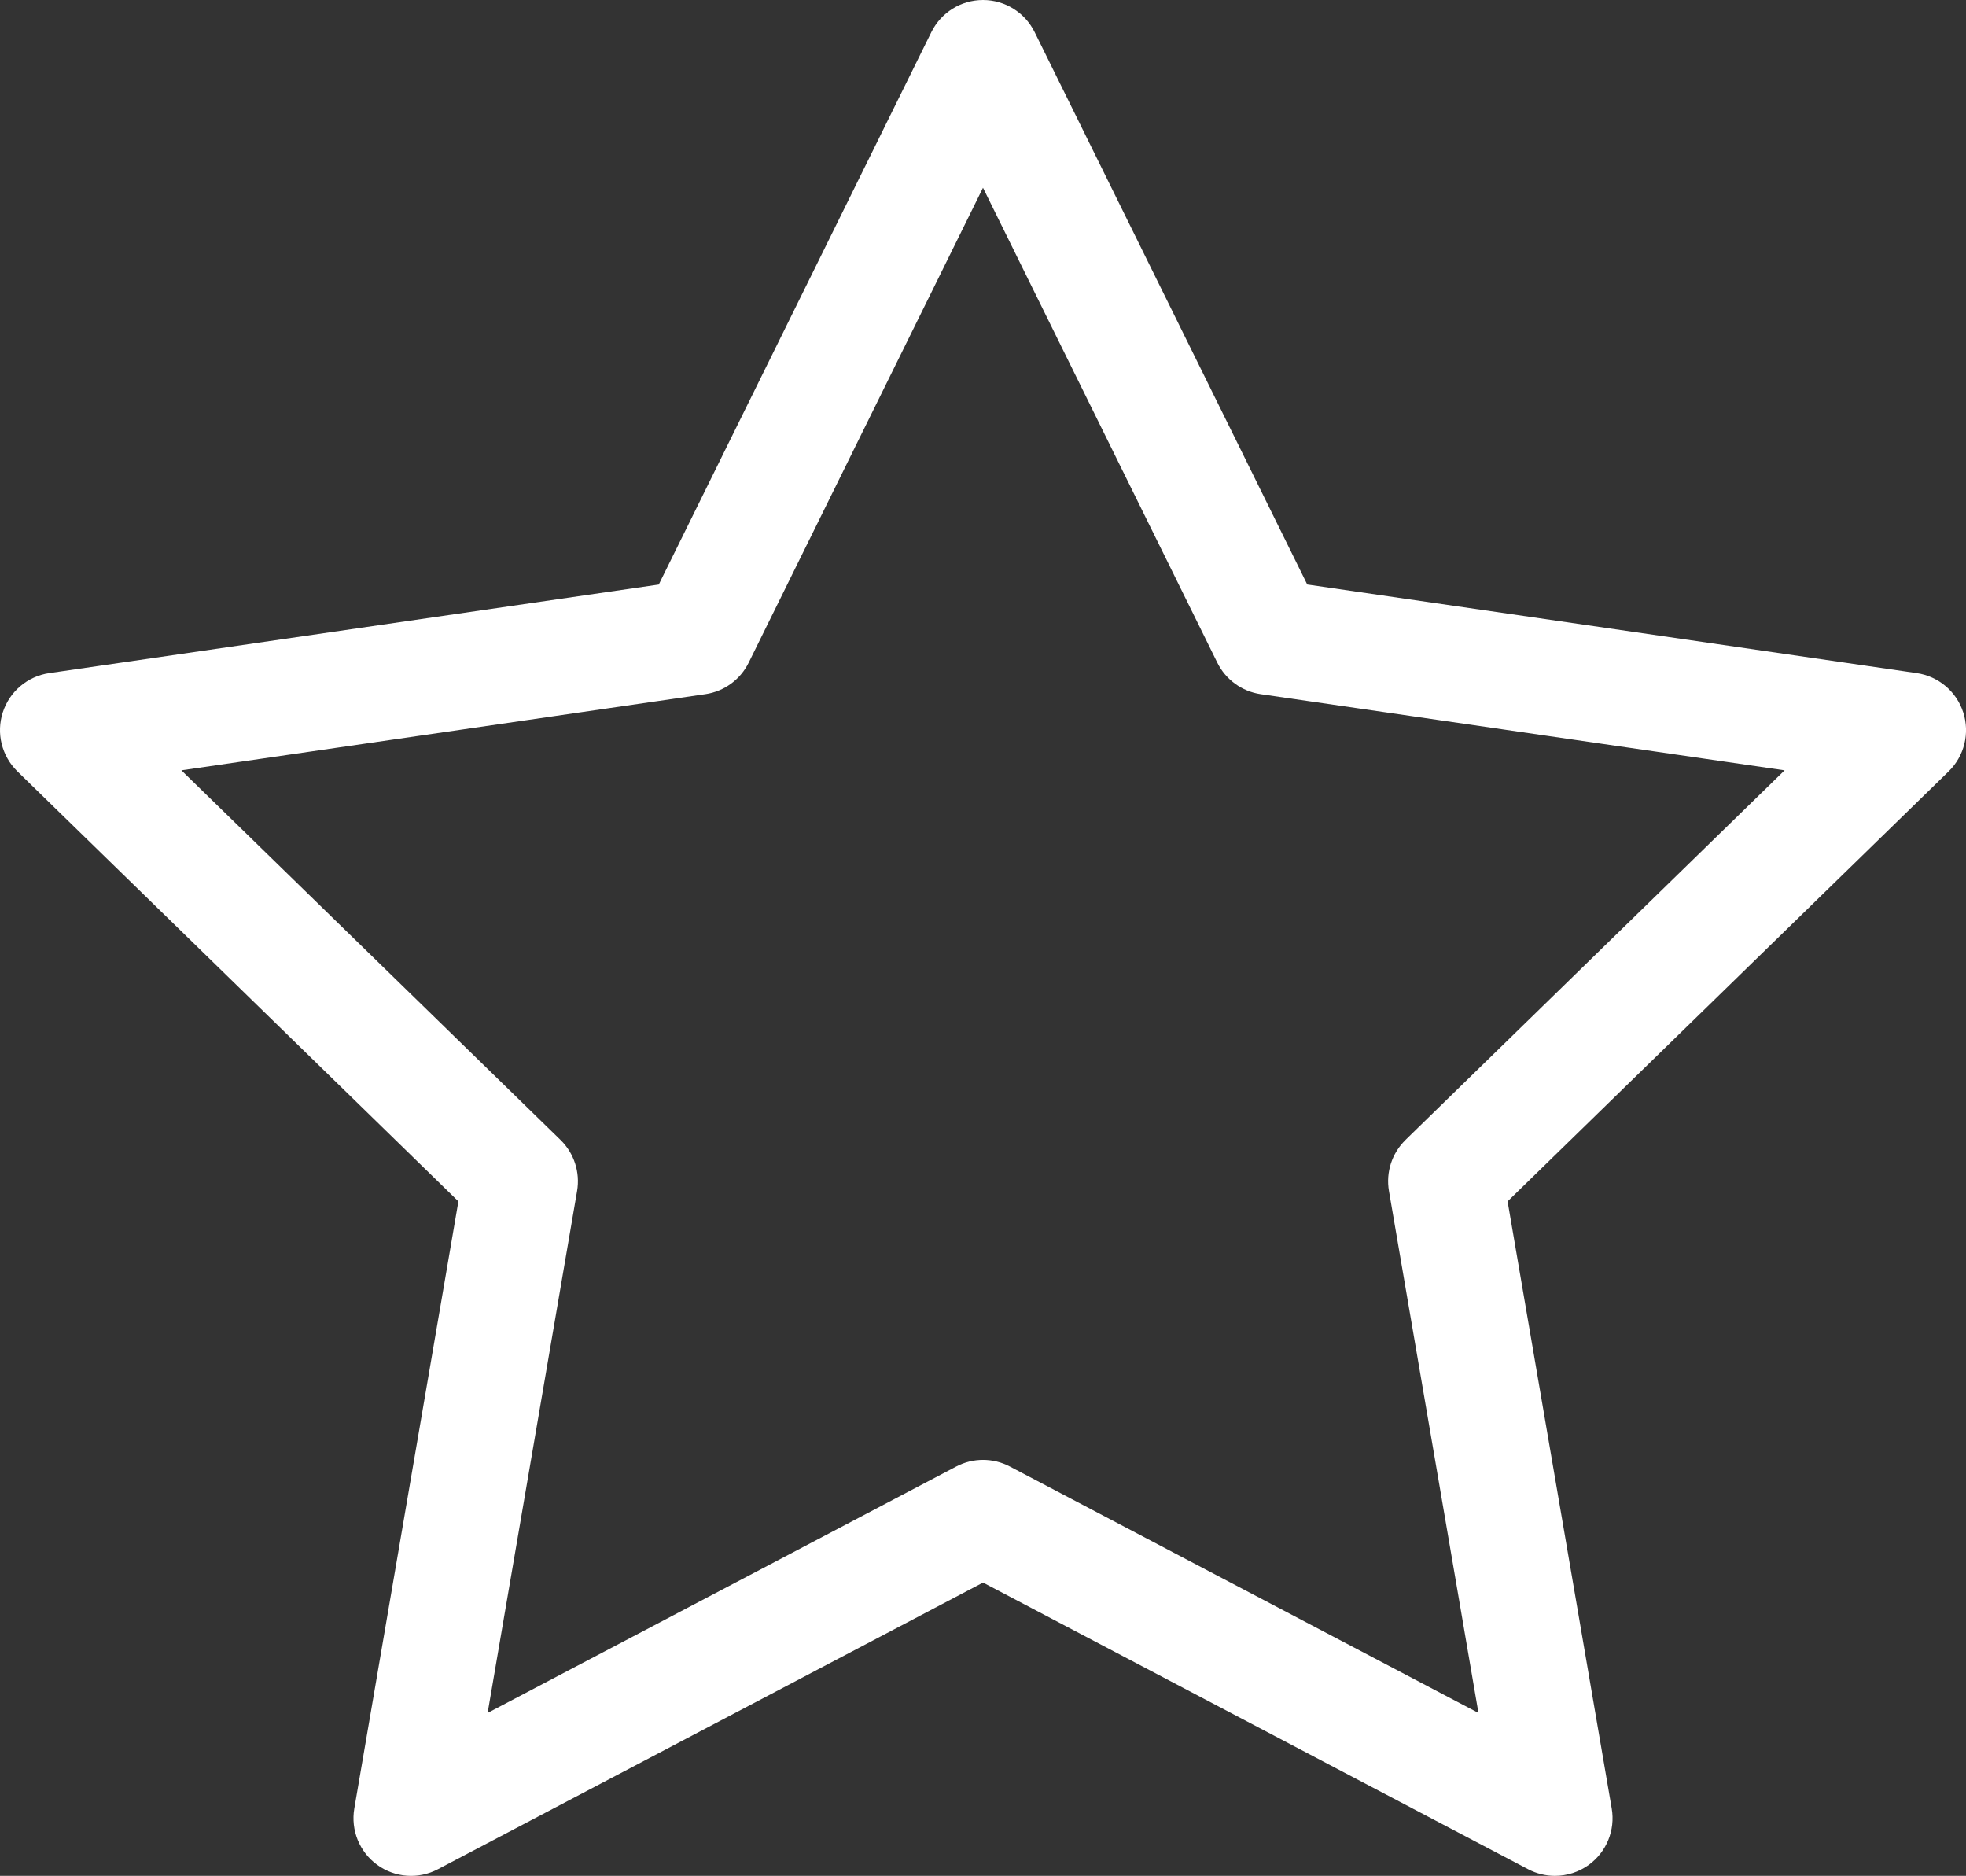
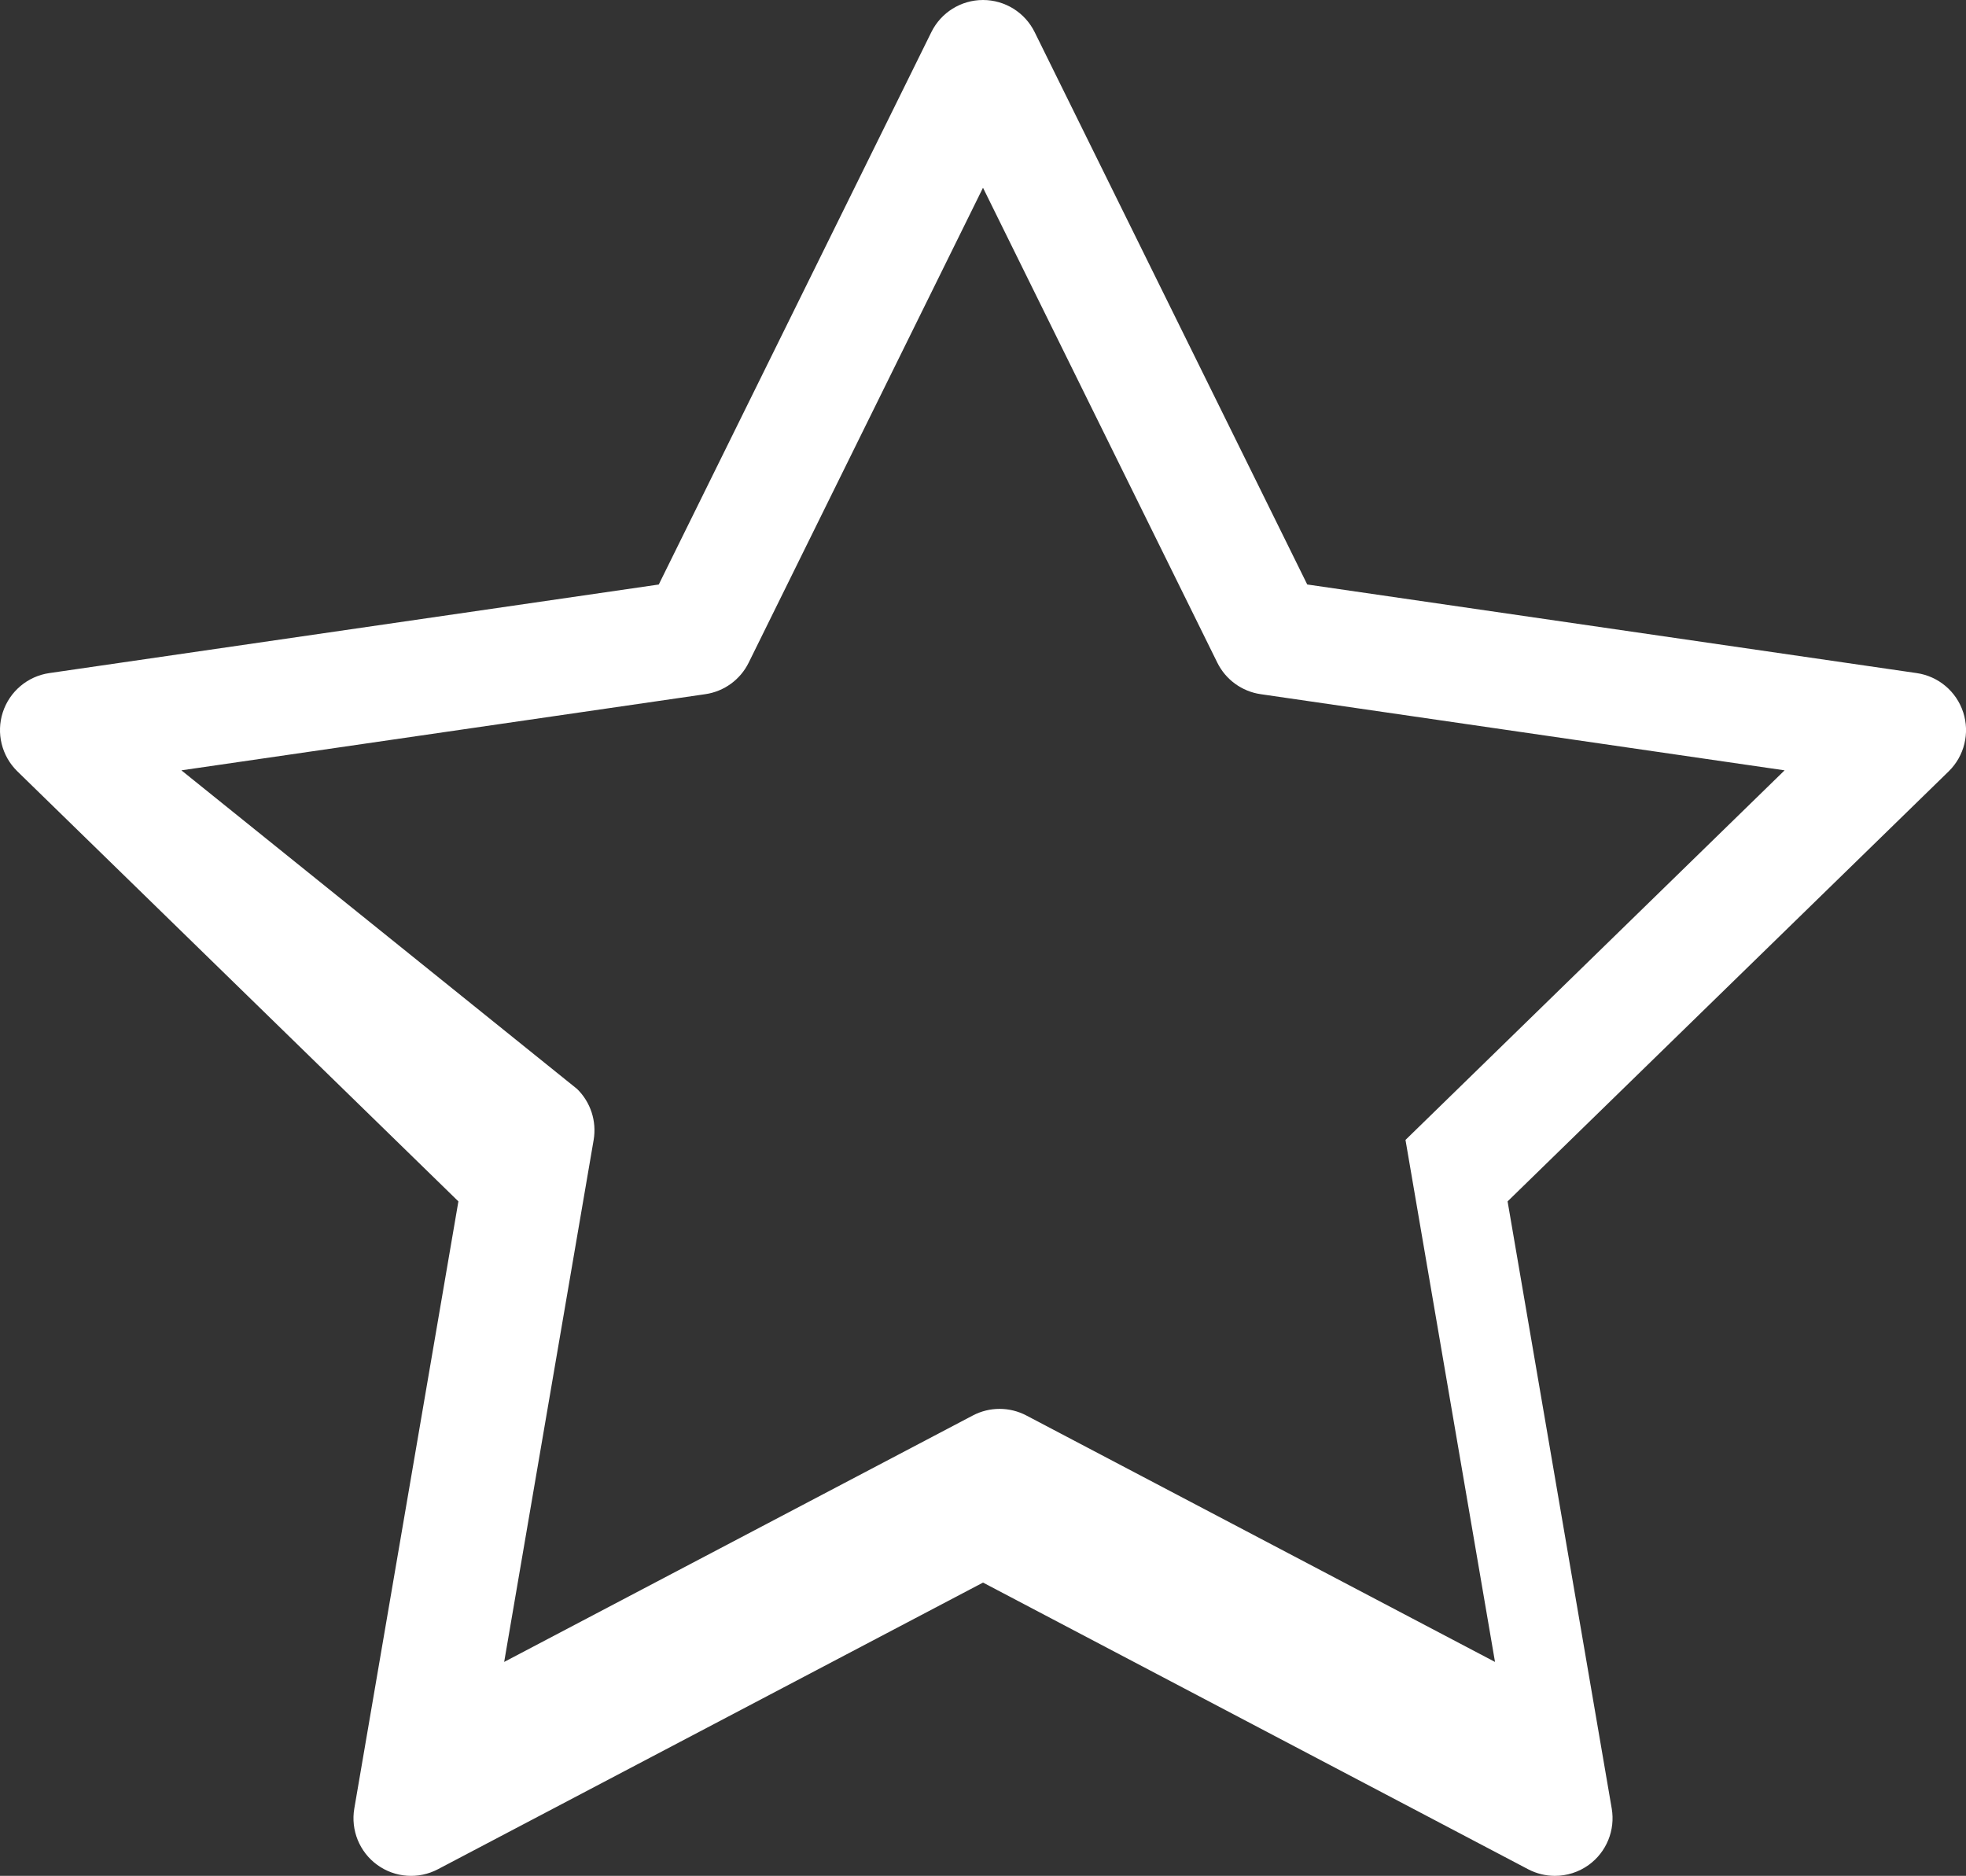
<svg xmlns="http://www.w3.org/2000/svg" id="_レイヤー_2" viewBox="0 0 512 488.41">
  <rect x="0" y="0" width="512" height="488.41" fill="#333333" stroke="none" />
  <defs>
    <style>.cls-1{fill:#fff;}</style>
  </defs>
  <g id="Capa_1">
-     <path class="cls-1" d="M511.27,185.46c-1.76-5.43-6.46-9.39-12.11-10.21l-158.72-23.07L269.45,8.36c-2.53-5.12-7.74-8.36-13.45-8.36s-10.92,3.24-13.45,8.36l-70.99,143.83L12.84,175.25c-5.65,.82-10.34,4.78-12.11,10.21-1.76,5.43-.29,11.39,3.8,15.38l114.85,111.96-27.11,158.08c-.96,5.63,1.35,11.32,5.97,14.67,4.62,3.36,10.74,3.8,15.8,1.14l141.97-74.64,141.96,74.64c2.2,1.15,4.59,1.72,6.98,1.72,3.11,0,6.21-.97,8.82-2.86,4.62-3.36,6.93-9.04,5.97-14.67l-27.12-158.08,114.86-111.95c4.09-3.99,5.56-9.95,3.8-15.38Zm-145.24,111.35c-3.54,3.45-5.15,8.41-4.31,13.28l23.31,135.9-122.04-64.16c-4.37-2.3-9.59-2.3-13.96,0l-122.04,64.16,23.3-135.9c.83-4.87-.78-9.83-4.31-13.28L47.24,200.57l136.45-19.83c4.89-.71,9.11-3.78,11.29-8.21l61.02-123.65,61.02,123.65c2.19,4.43,6.41,7.5,11.29,8.21l136.45,19.83-98.74,96.24Z" />
+     <path class="cls-1" d="M511.27,185.46c-1.76-5.43-6.46-9.39-12.11-10.21l-158.72-23.07L269.45,8.36c-2.53-5.12-7.74-8.36-13.45-8.36s-10.92,3.24-13.45,8.36l-70.99,143.83L12.84,175.25c-5.65,.82-10.34,4.78-12.11,10.21-1.76,5.43-.29,11.39,3.8,15.38l114.85,111.96-27.11,158.08c-.96,5.63,1.35,11.32,5.97,14.67,4.62,3.36,10.74,3.8,15.8,1.14l141.97-74.64,141.96,74.64c2.2,1.15,4.59,1.72,6.98,1.72,3.11,0,6.21-.97,8.82-2.86,4.62-3.36,6.93-9.04,5.97-14.67l-27.12-158.08,114.86-111.95c4.09-3.99,5.56-9.95,3.8-15.38Zm-145.24,111.35l23.31,135.9-122.04-64.16c-4.37-2.3-9.59-2.3-13.96,0l-122.04,64.16,23.3-135.9c.83-4.87-.78-9.83-4.31-13.28L47.24,200.57l136.45-19.83c4.89-.71,9.11-3.78,11.29-8.21l61.02-123.65,61.02,123.65c2.19,4.43,6.41,7.5,11.29,8.21l136.45,19.83-98.74,96.24Z" />
  </g>
</svg>